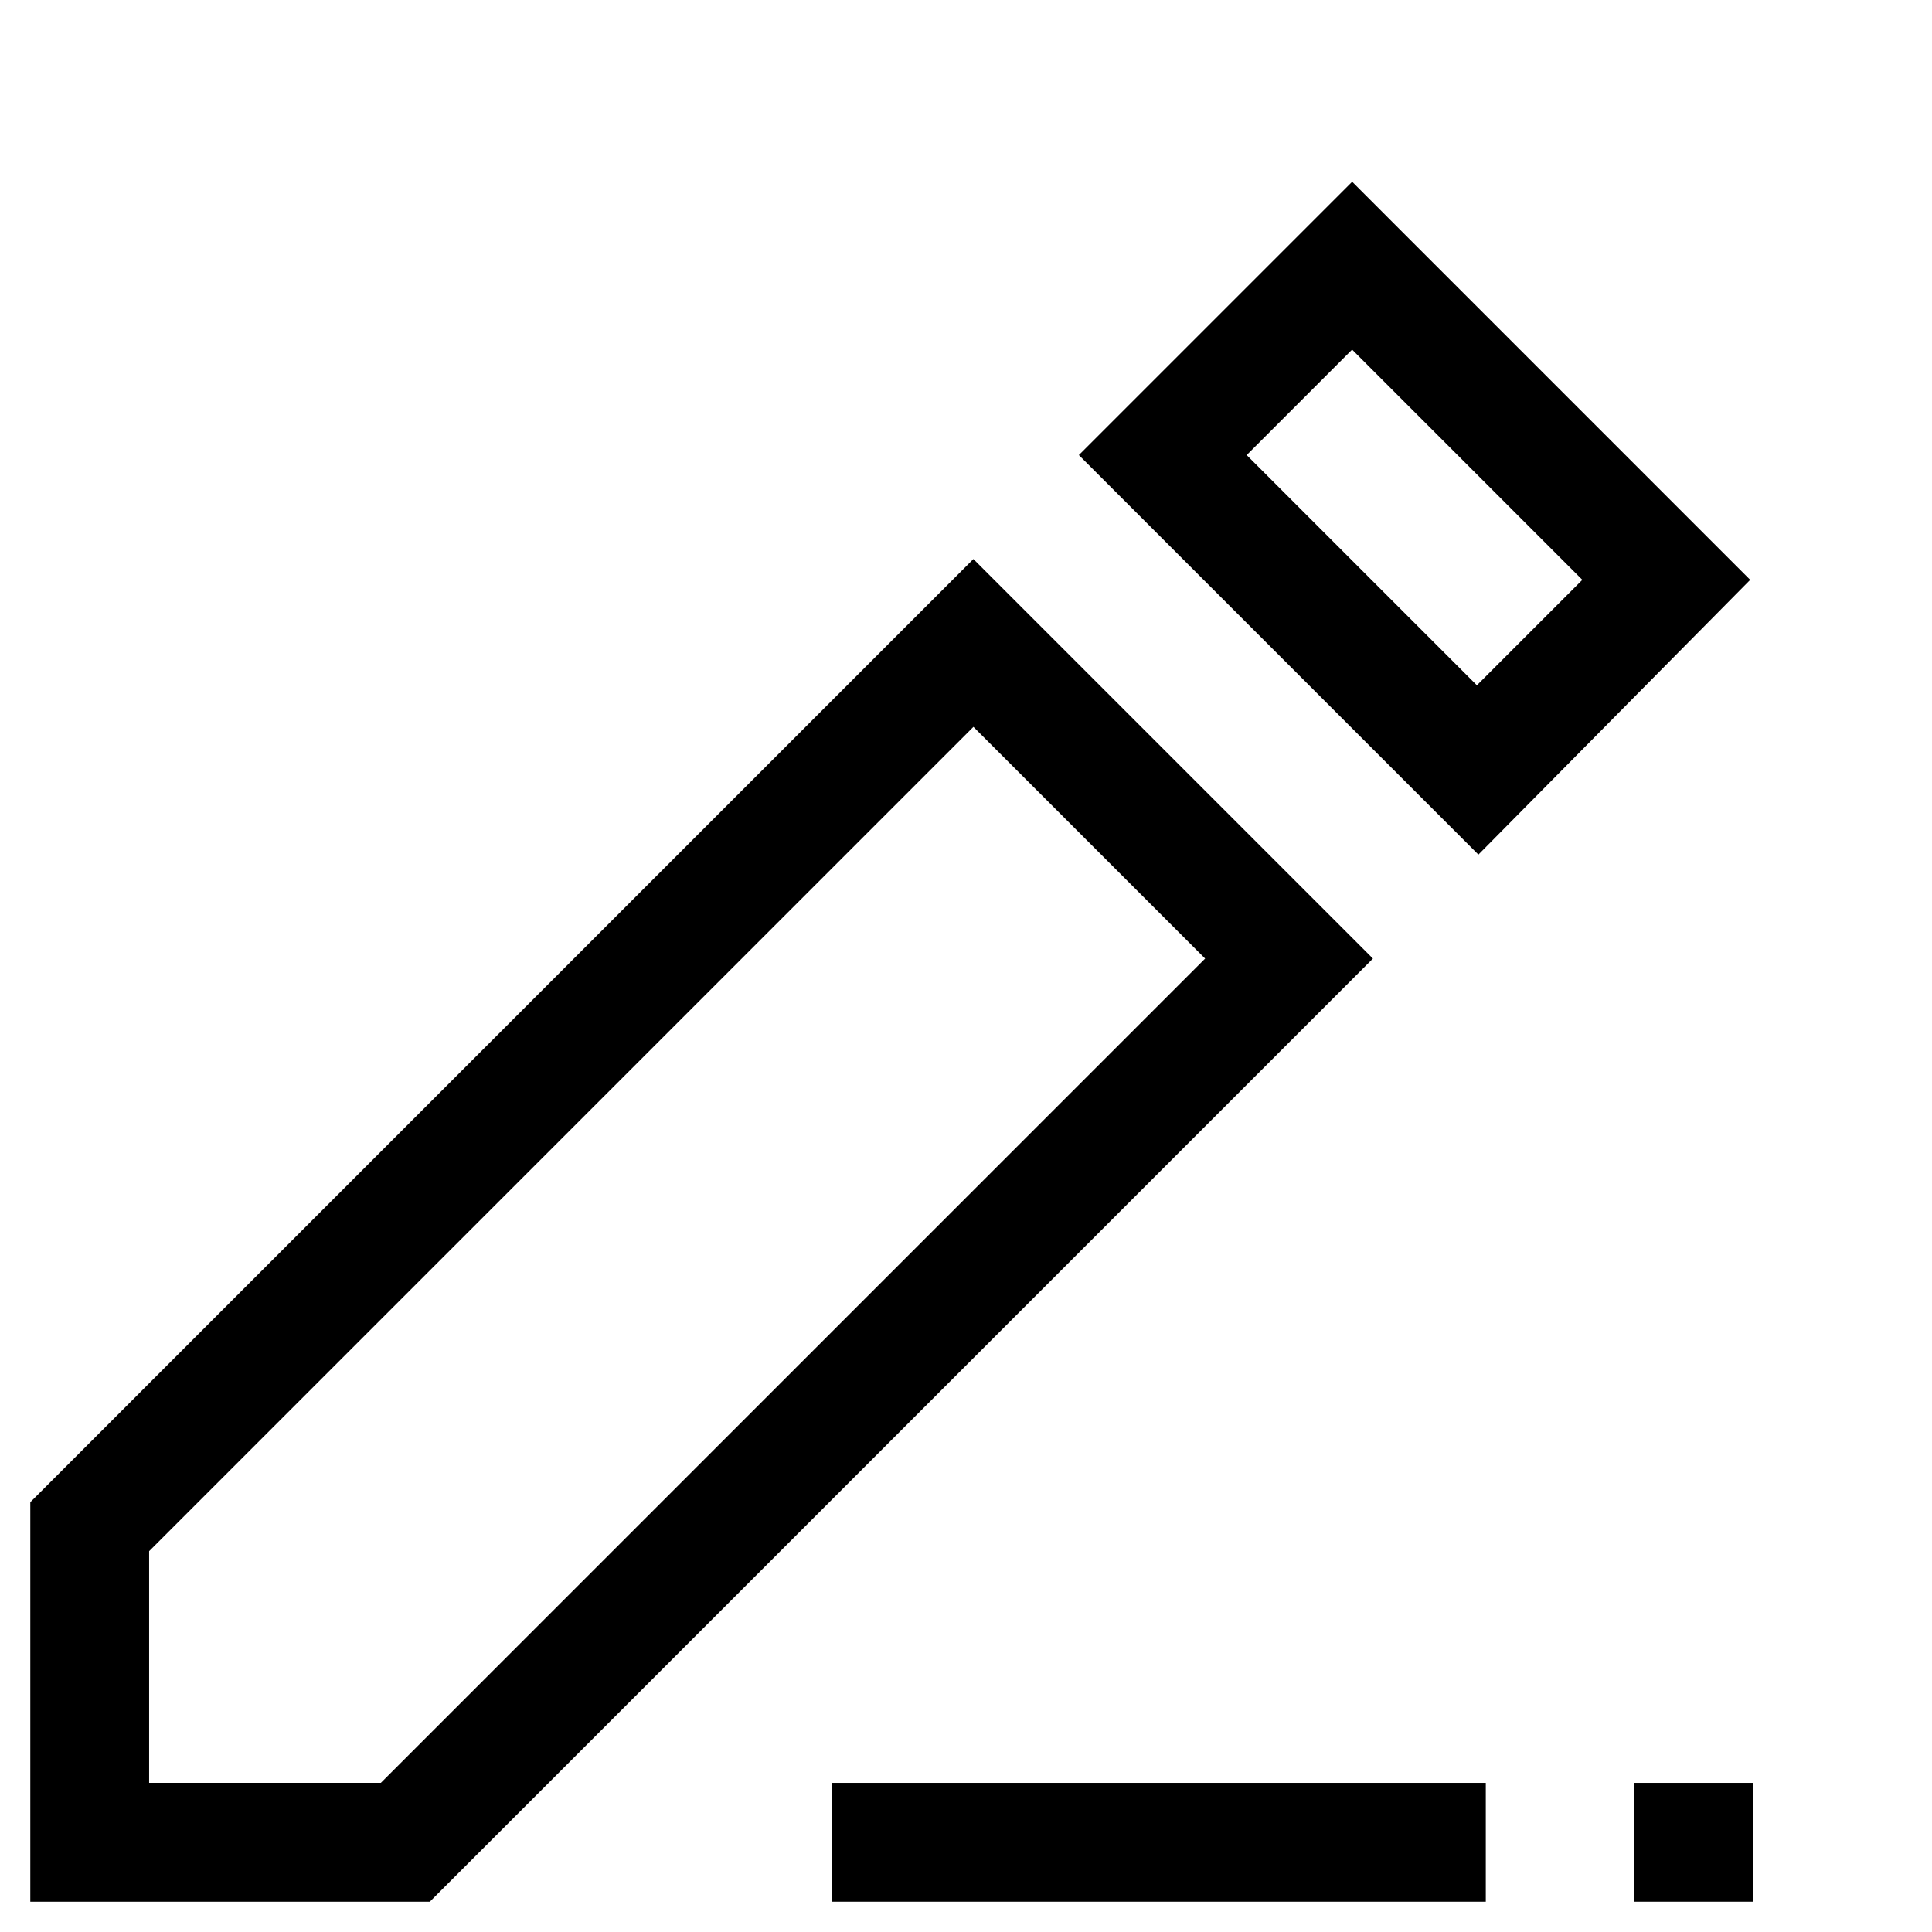
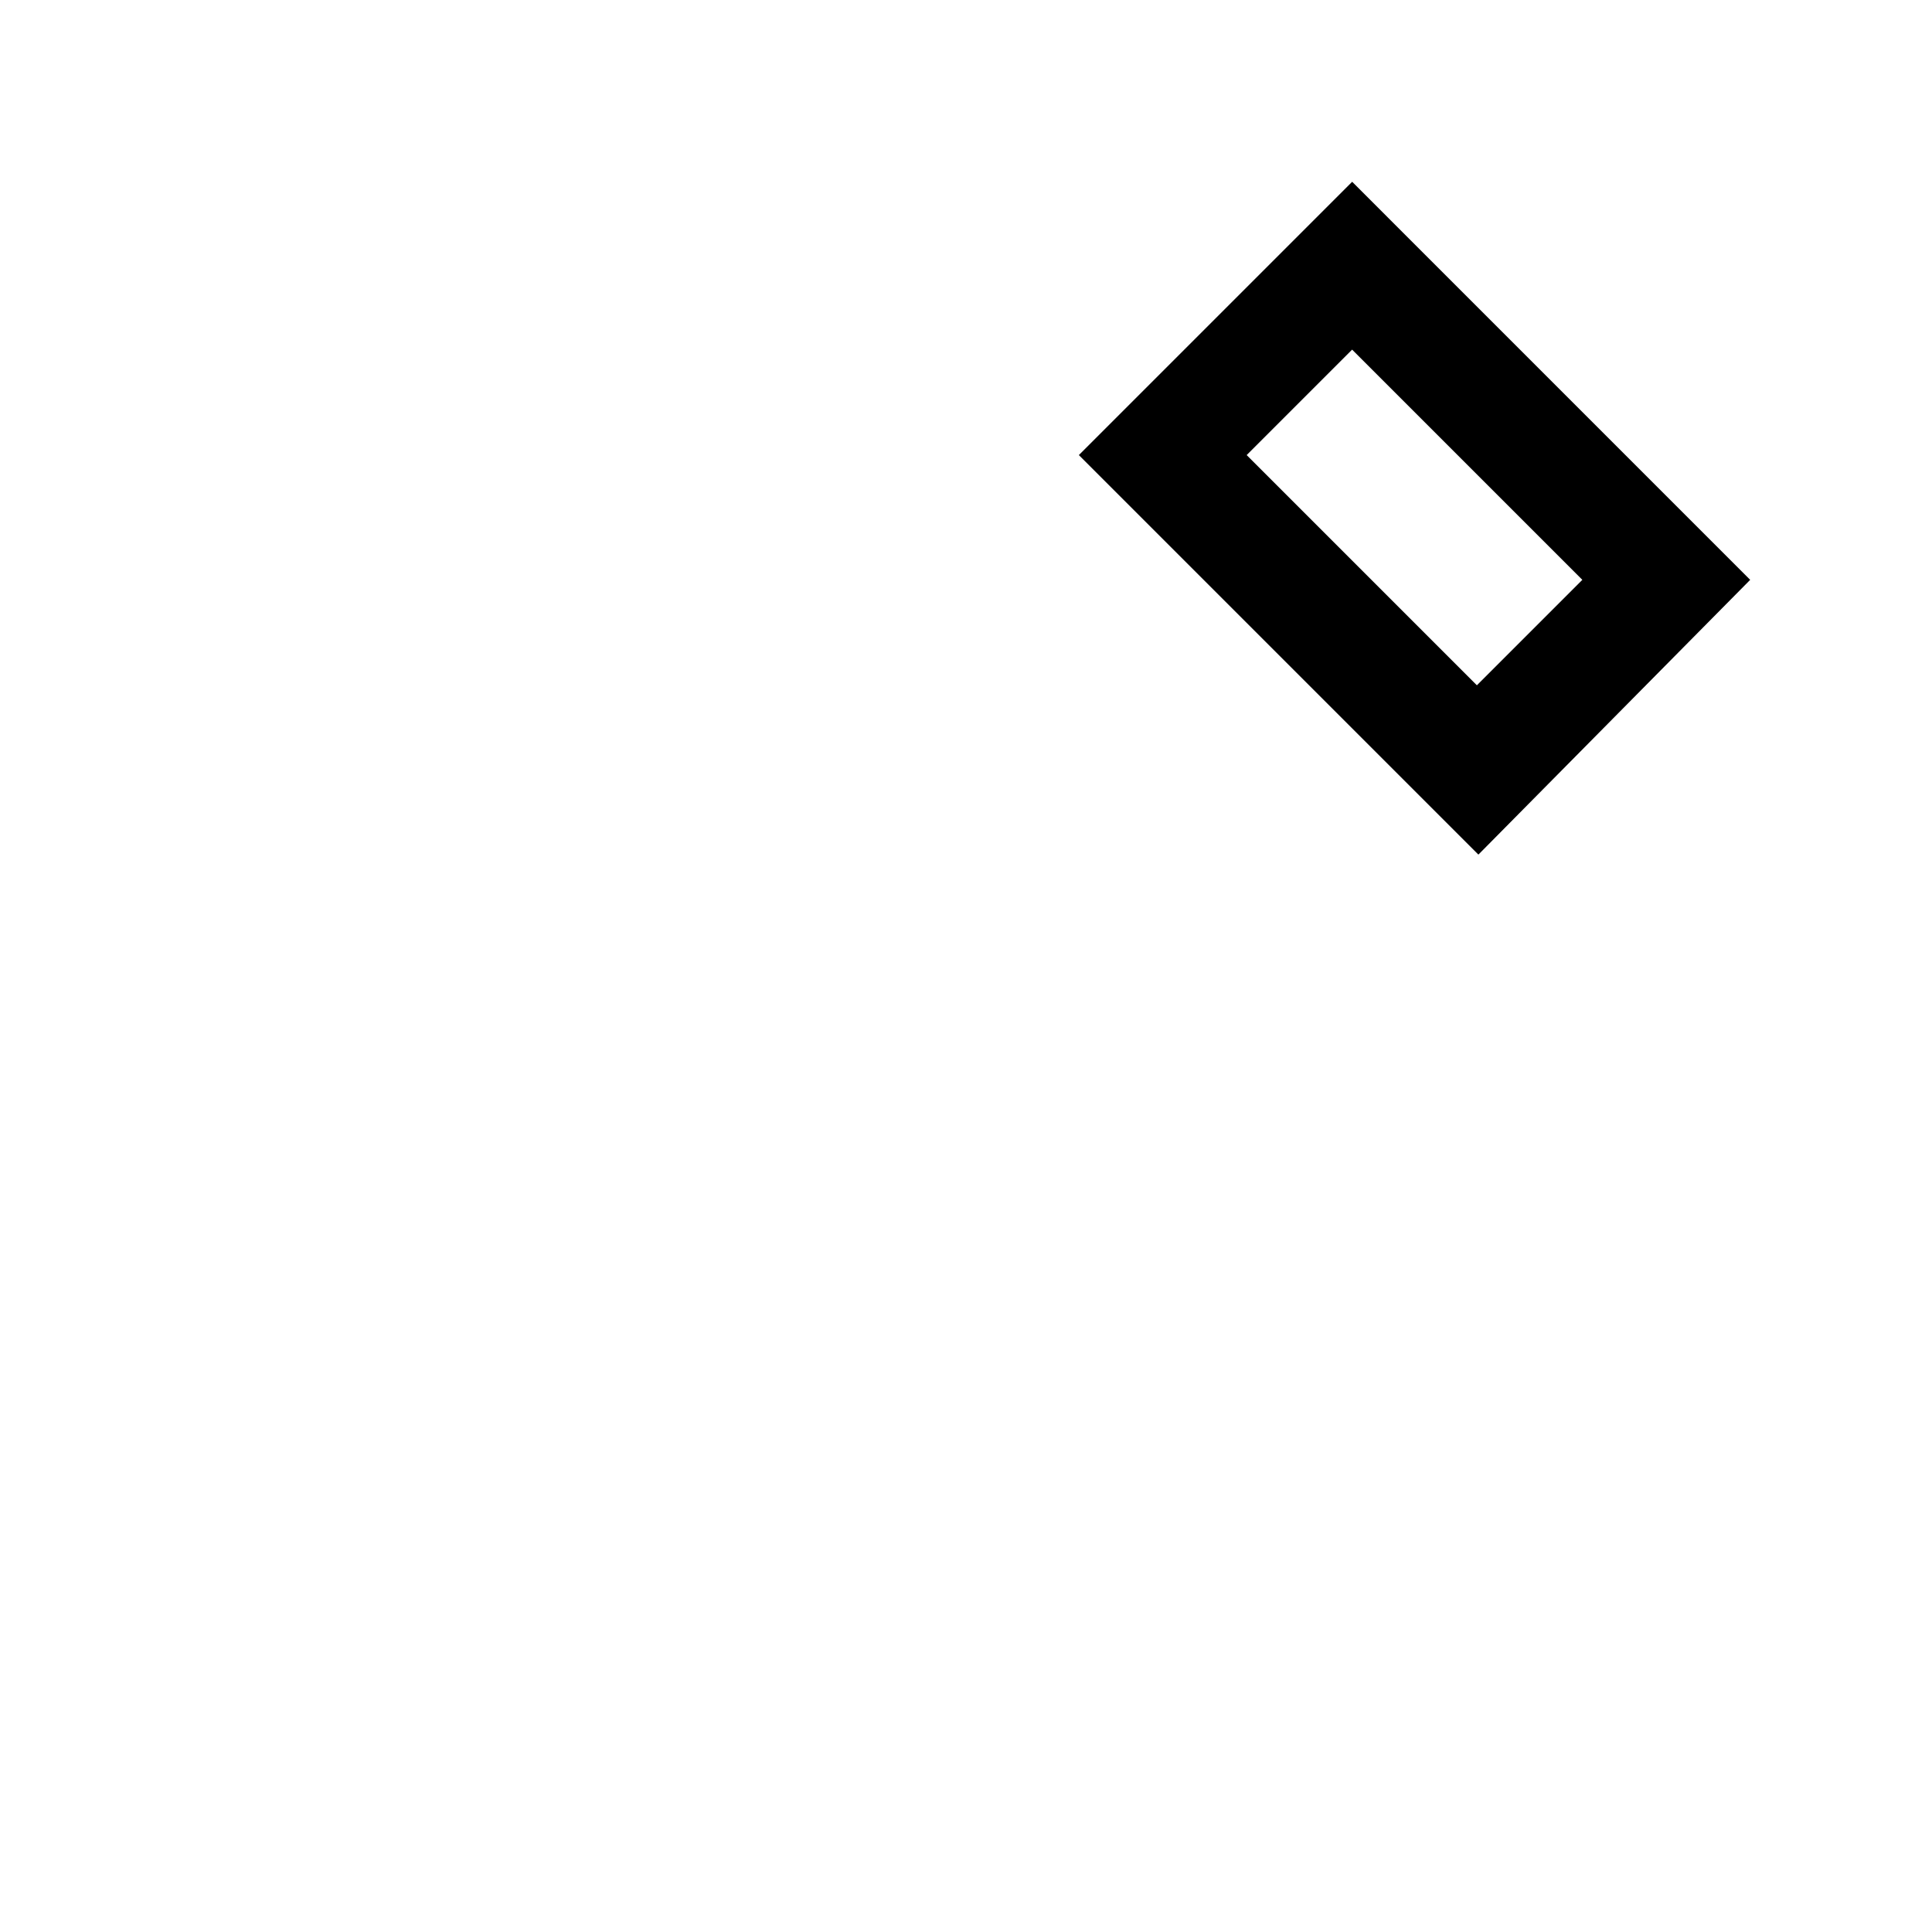
<svg xmlns="http://www.w3.org/2000/svg" fill="#000000" width="800px" height="800px" version="1.1" viewBox="144 144 512 512">
  <g>
-     <path d="m507.84 398.03-105.88-105.88-249.93 249.94v105.88h105.88zm-324.32 218.45v-61.402l218.45-218.45 61.402 61.402-218.45 218.45z" />
-     <path d="m364.57 616.48h173.18v31.488h-173.18z" />
-     <path d="m577.12 616.48h31.488v31.488h-31.488z" />
-     <path d="m429.91 264.6 105.88 105.88 72.027-72.816-105.48-105.49zm105.48 61.008-61.008-61.008 27.945-27.945 61.008 61.008z" />
+     <path d="m429.91 264.6 105.88 105.88 72.027-72.816-105.48-105.49zm105.48 61.008-61.008-61.008 27.945-27.945 61.008 61.008" />
  </g>
</svg>